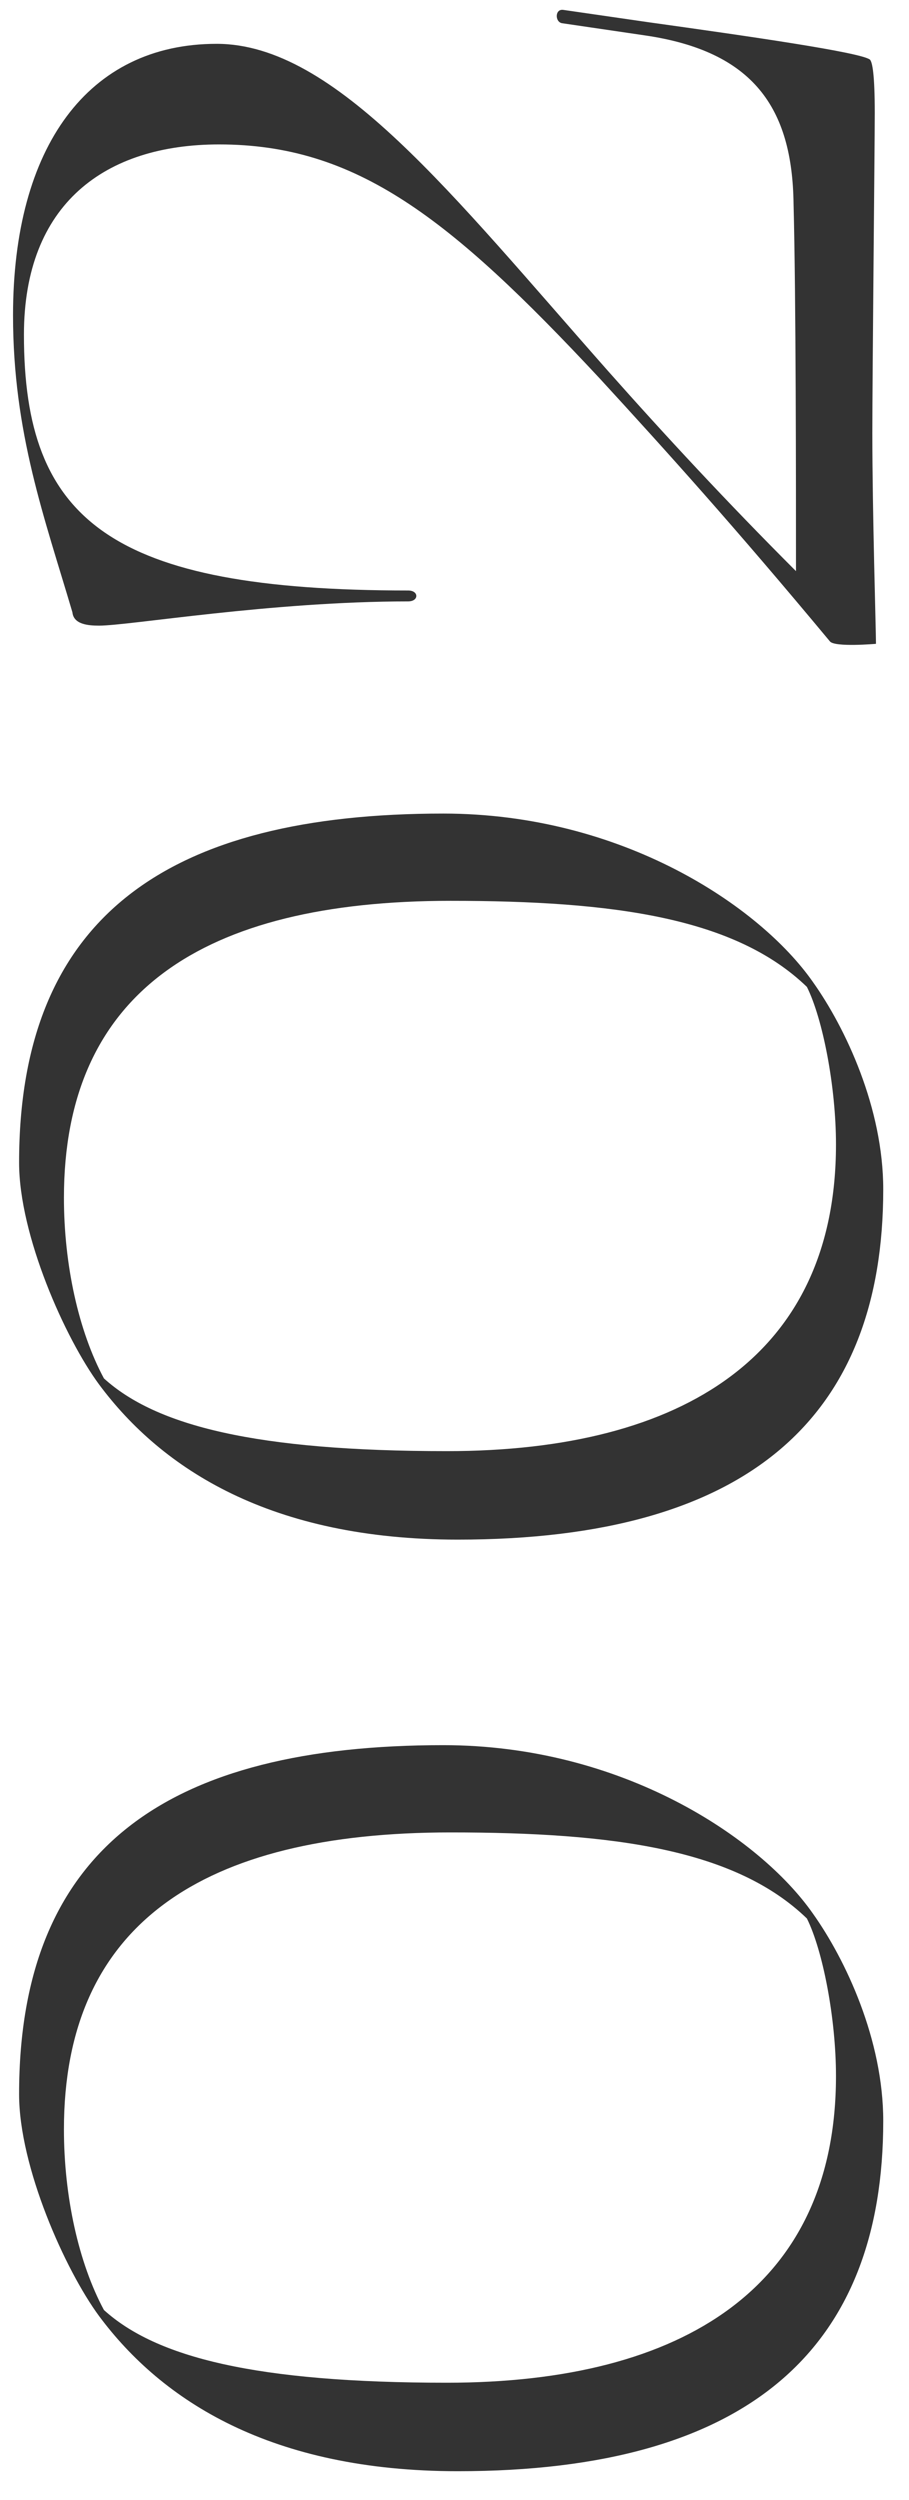
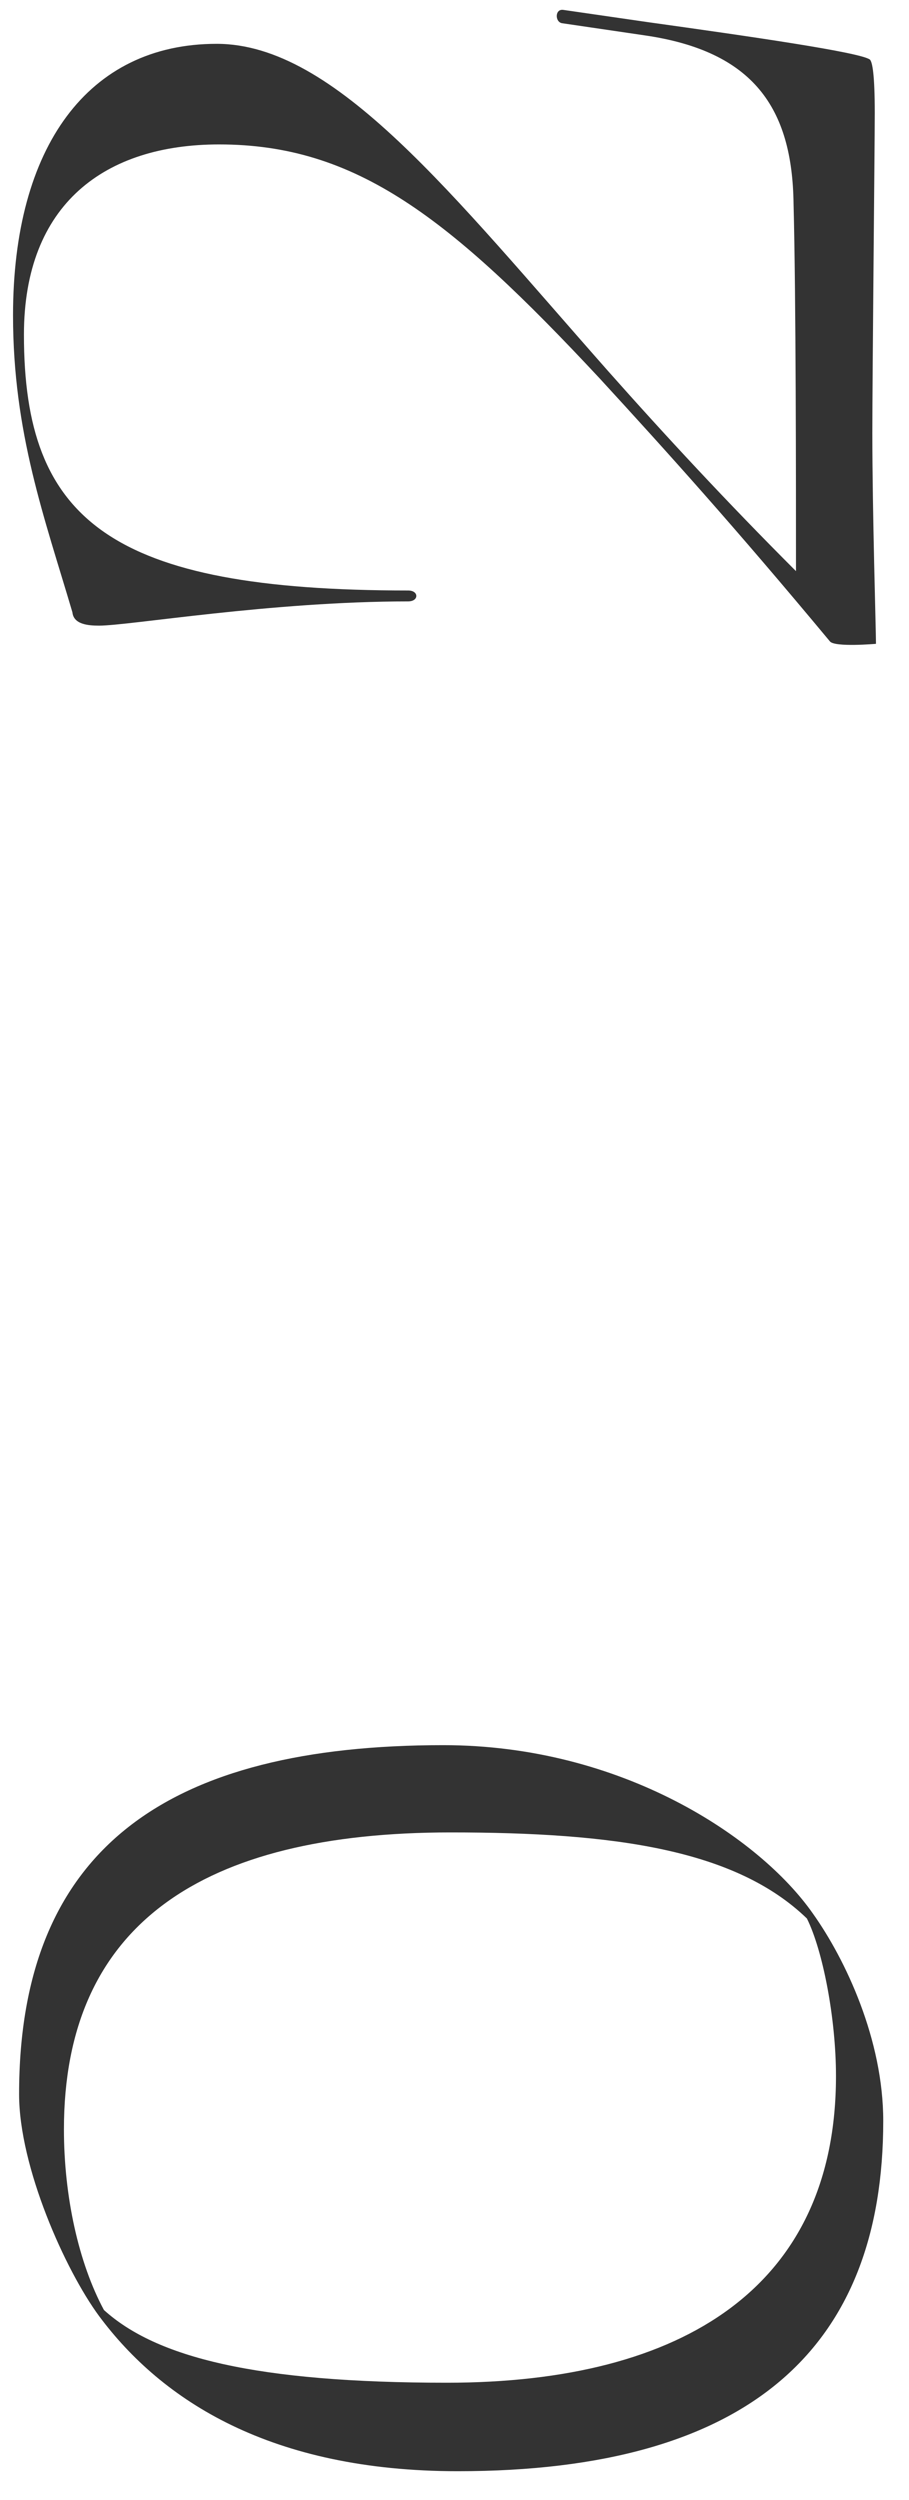
<svg xmlns="http://www.w3.org/2000/svg" width="24" height="66" viewBox="0 0 24 66" fill="none">
  <path d="M23.32 55.992C23.32 61.976 19.8 65.24 12.088 65.24C7.16 65.24 4.28 63.384 2.616 61.144C1.72 59.928 0.504 57.208 0.504 55.288C0.504 48.76 4.472 46.072 11.704 46.072C16.408 46.072 20.056 48.504 21.464 50.52C22.328 51.736 23.32 53.848 23.32 55.992ZM22.072 54.808C22.072 53.272 21.72 51.48 21.304 50.648C19.416 48.824 16.216 48.376 11.896 48.376C5.336 48.376 1.688 50.808 1.688 56.216C1.688 57.976 2.072 59.736 2.744 60.984C4.12 62.232 6.744 62.904 11.8 62.904C18.072 62.904 22.072 60.344 22.072 54.808Z" fill="#333333" />
-   <path d="M23.32 31.398C23.32 37.382 19.8 40.646 12.088 40.646C7.16 40.646 4.28 38.79 2.616 36.55C1.72 35.334 0.504 32.614 0.504 30.694C0.504 24.166 4.472 21.478 11.704 21.478C16.408 21.478 20.056 23.91 21.464 25.926C22.328 27.142 23.32 29.254 23.32 31.398ZM22.072 30.214C22.072 28.678 21.72 26.886 21.304 26.054C19.416 24.23 16.216 23.782 11.896 23.782C5.336 23.782 1.688 26.214 1.688 31.622C1.688 33.382 2.072 35.142 2.744 36.39C4.12 37.638 6.744 38.31 11.8 38.31C18.072 38.31 22.072 35.75 22.072 30.214Z" fill="#333333" />
  <path d="M23.032 11.43C23.032 13.541 23.128 16.613 23.128 16.997C23.128 16.997 22.04 17.093 21.912 16.933C19.384 13.893 17.624 11.941 15.832 9.989C11.864 5.733 9.4 3.813 5.784 3.813C2.776 3.813 0.632 5.381 0.632 8.837C0.632 13.733 2.904 15.589 10.776 15.589C11.064 15.589 11.064 15.877 10.776 15.877C7.16 15.877 3.416 16.517 2.616 16.517C2.328 16.517 1.944 16.485 1.912 16.166C1.176 13.669 0.344 11.43 0.344 8.325C0.344 3.877 2.328 1.157 5.72 1.157C8.856 1.157 11.928 5.125 16.056 9.797C17.56 11.493 19.192 13.254 21.016 15.078C21.016 12.774 21.016 7.845 20.952 5.381C20.92 2.853 19.896 1.349 17.016 0.933L14.84 0.613C14.648 0.581 14.648 0.229 14.872 0.261L17.08 0.581C19.832 0.965 22.712 1.381 22.968 1.573C23.032 1.637 23.096 1.957 23.096 2.981C23.096 3.813 23.032 9.925 23.032 11.43Z" fill="#333333" />
</svg>